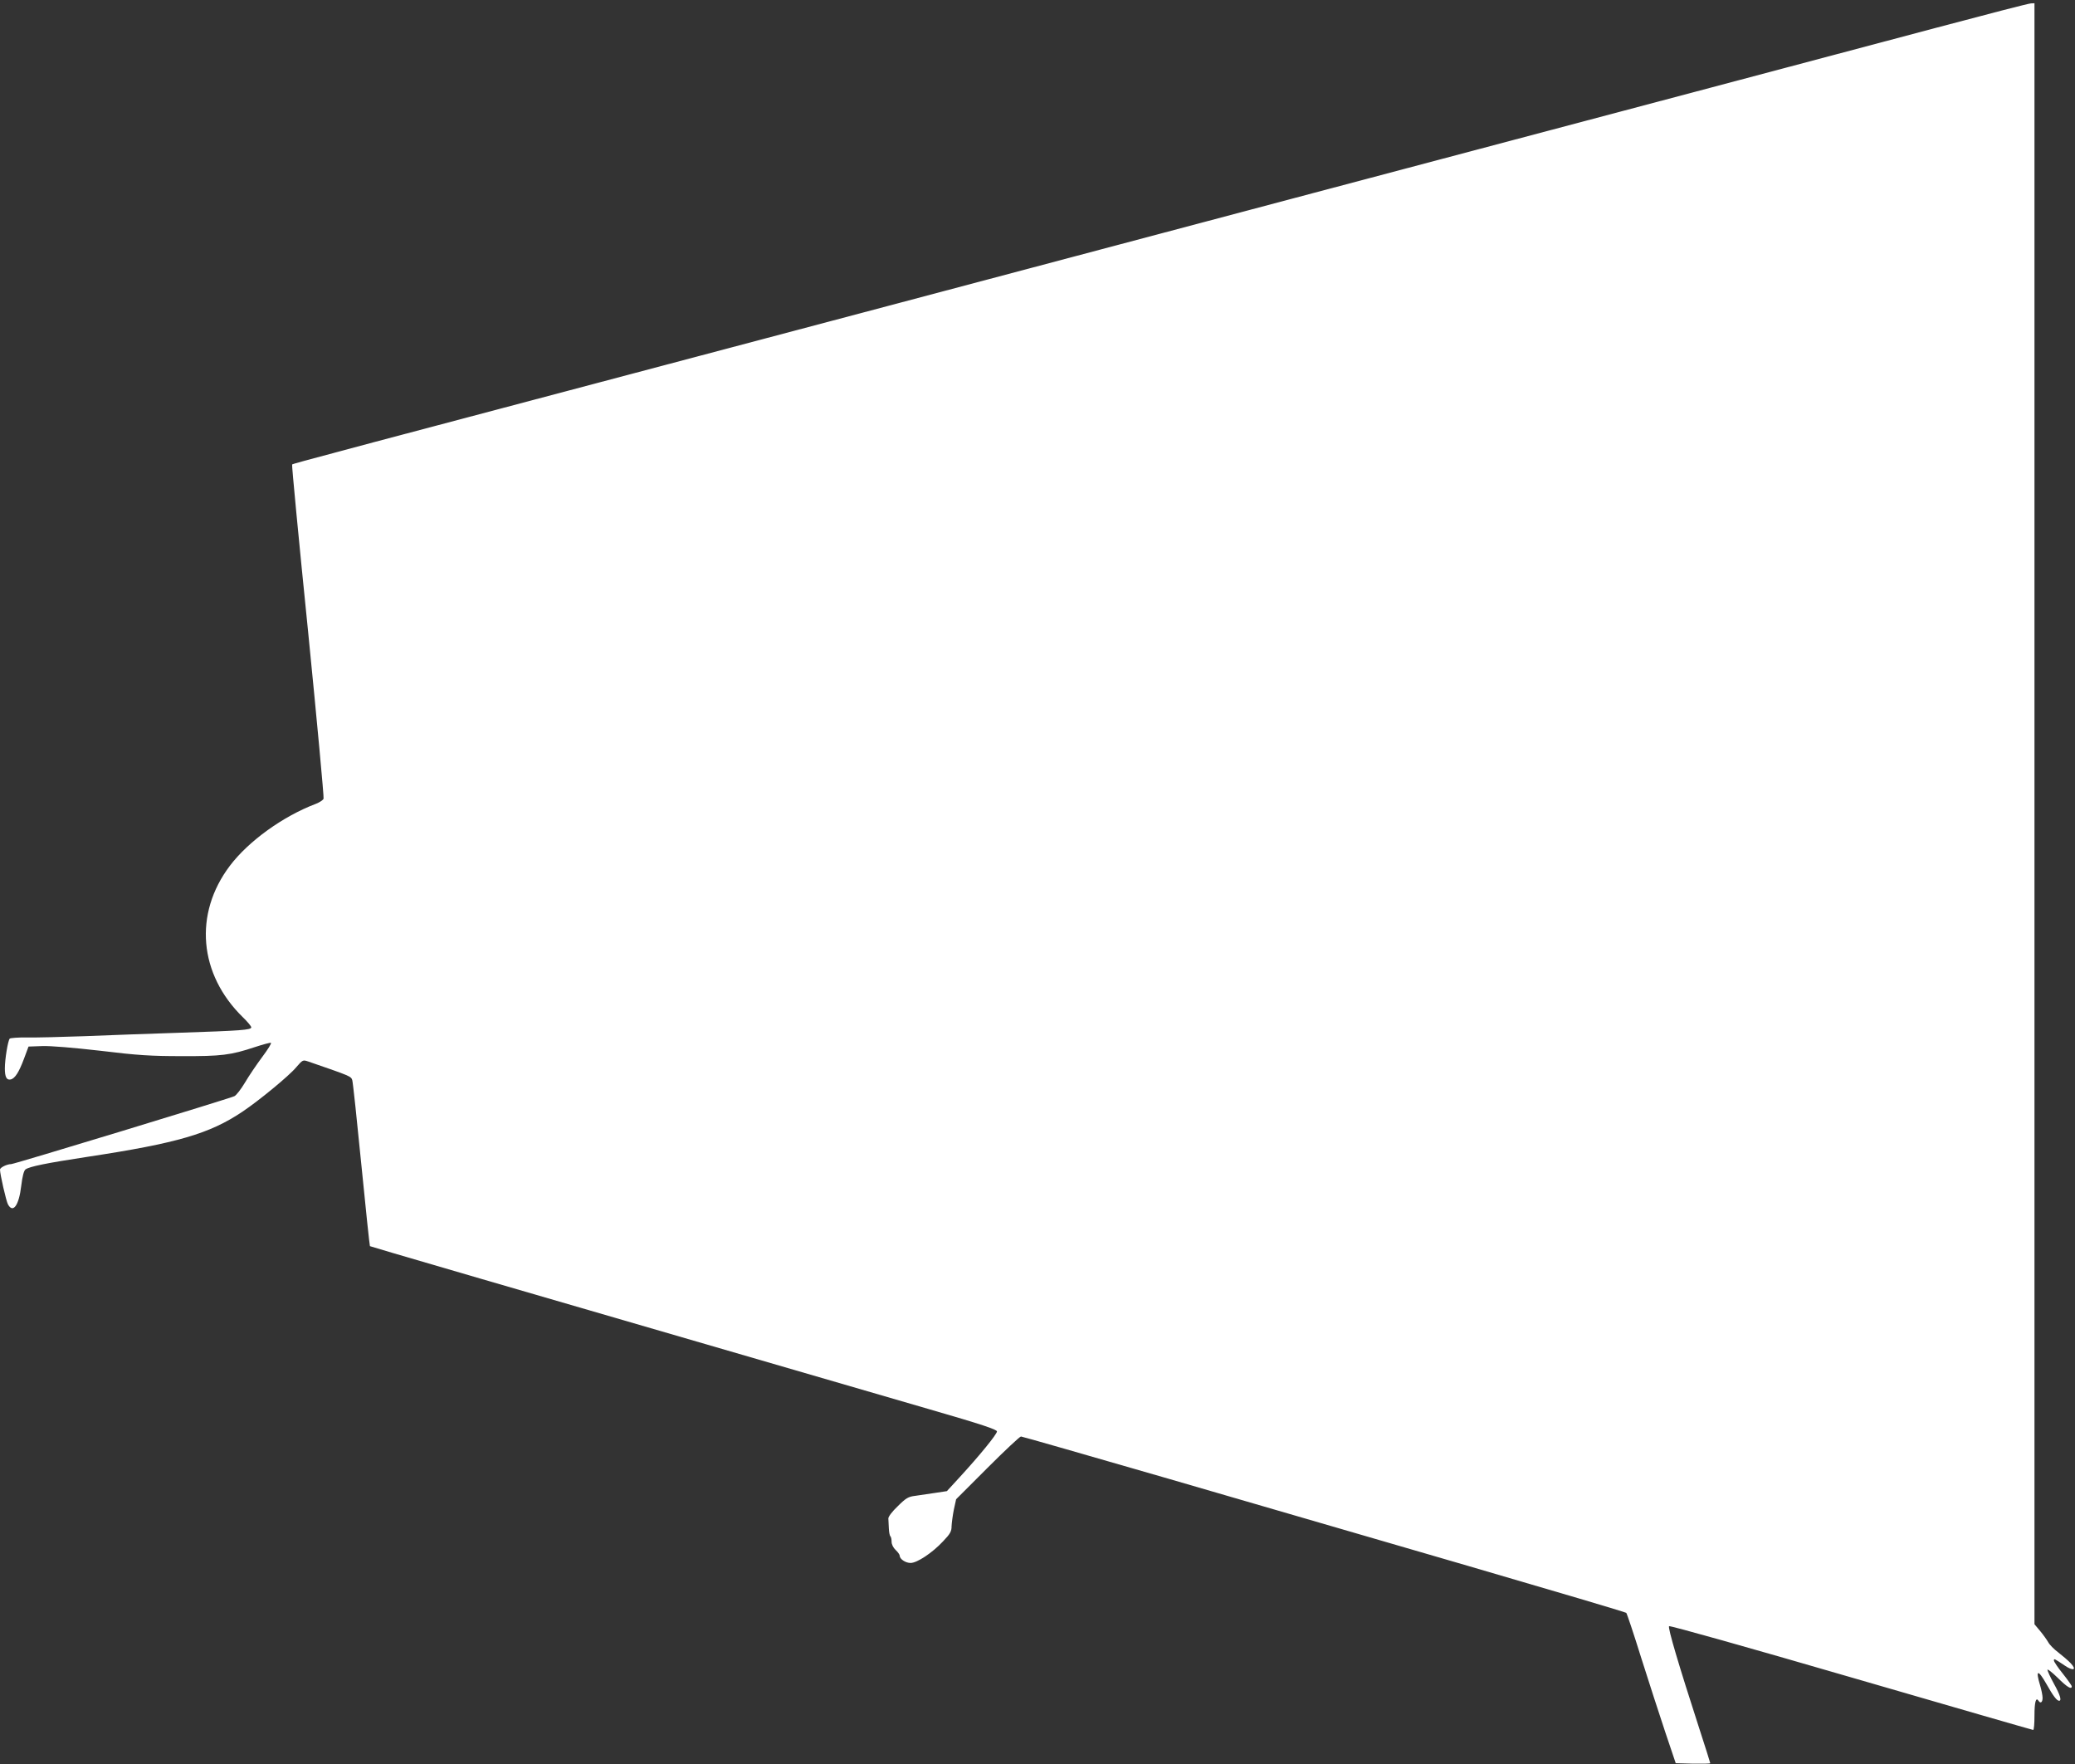
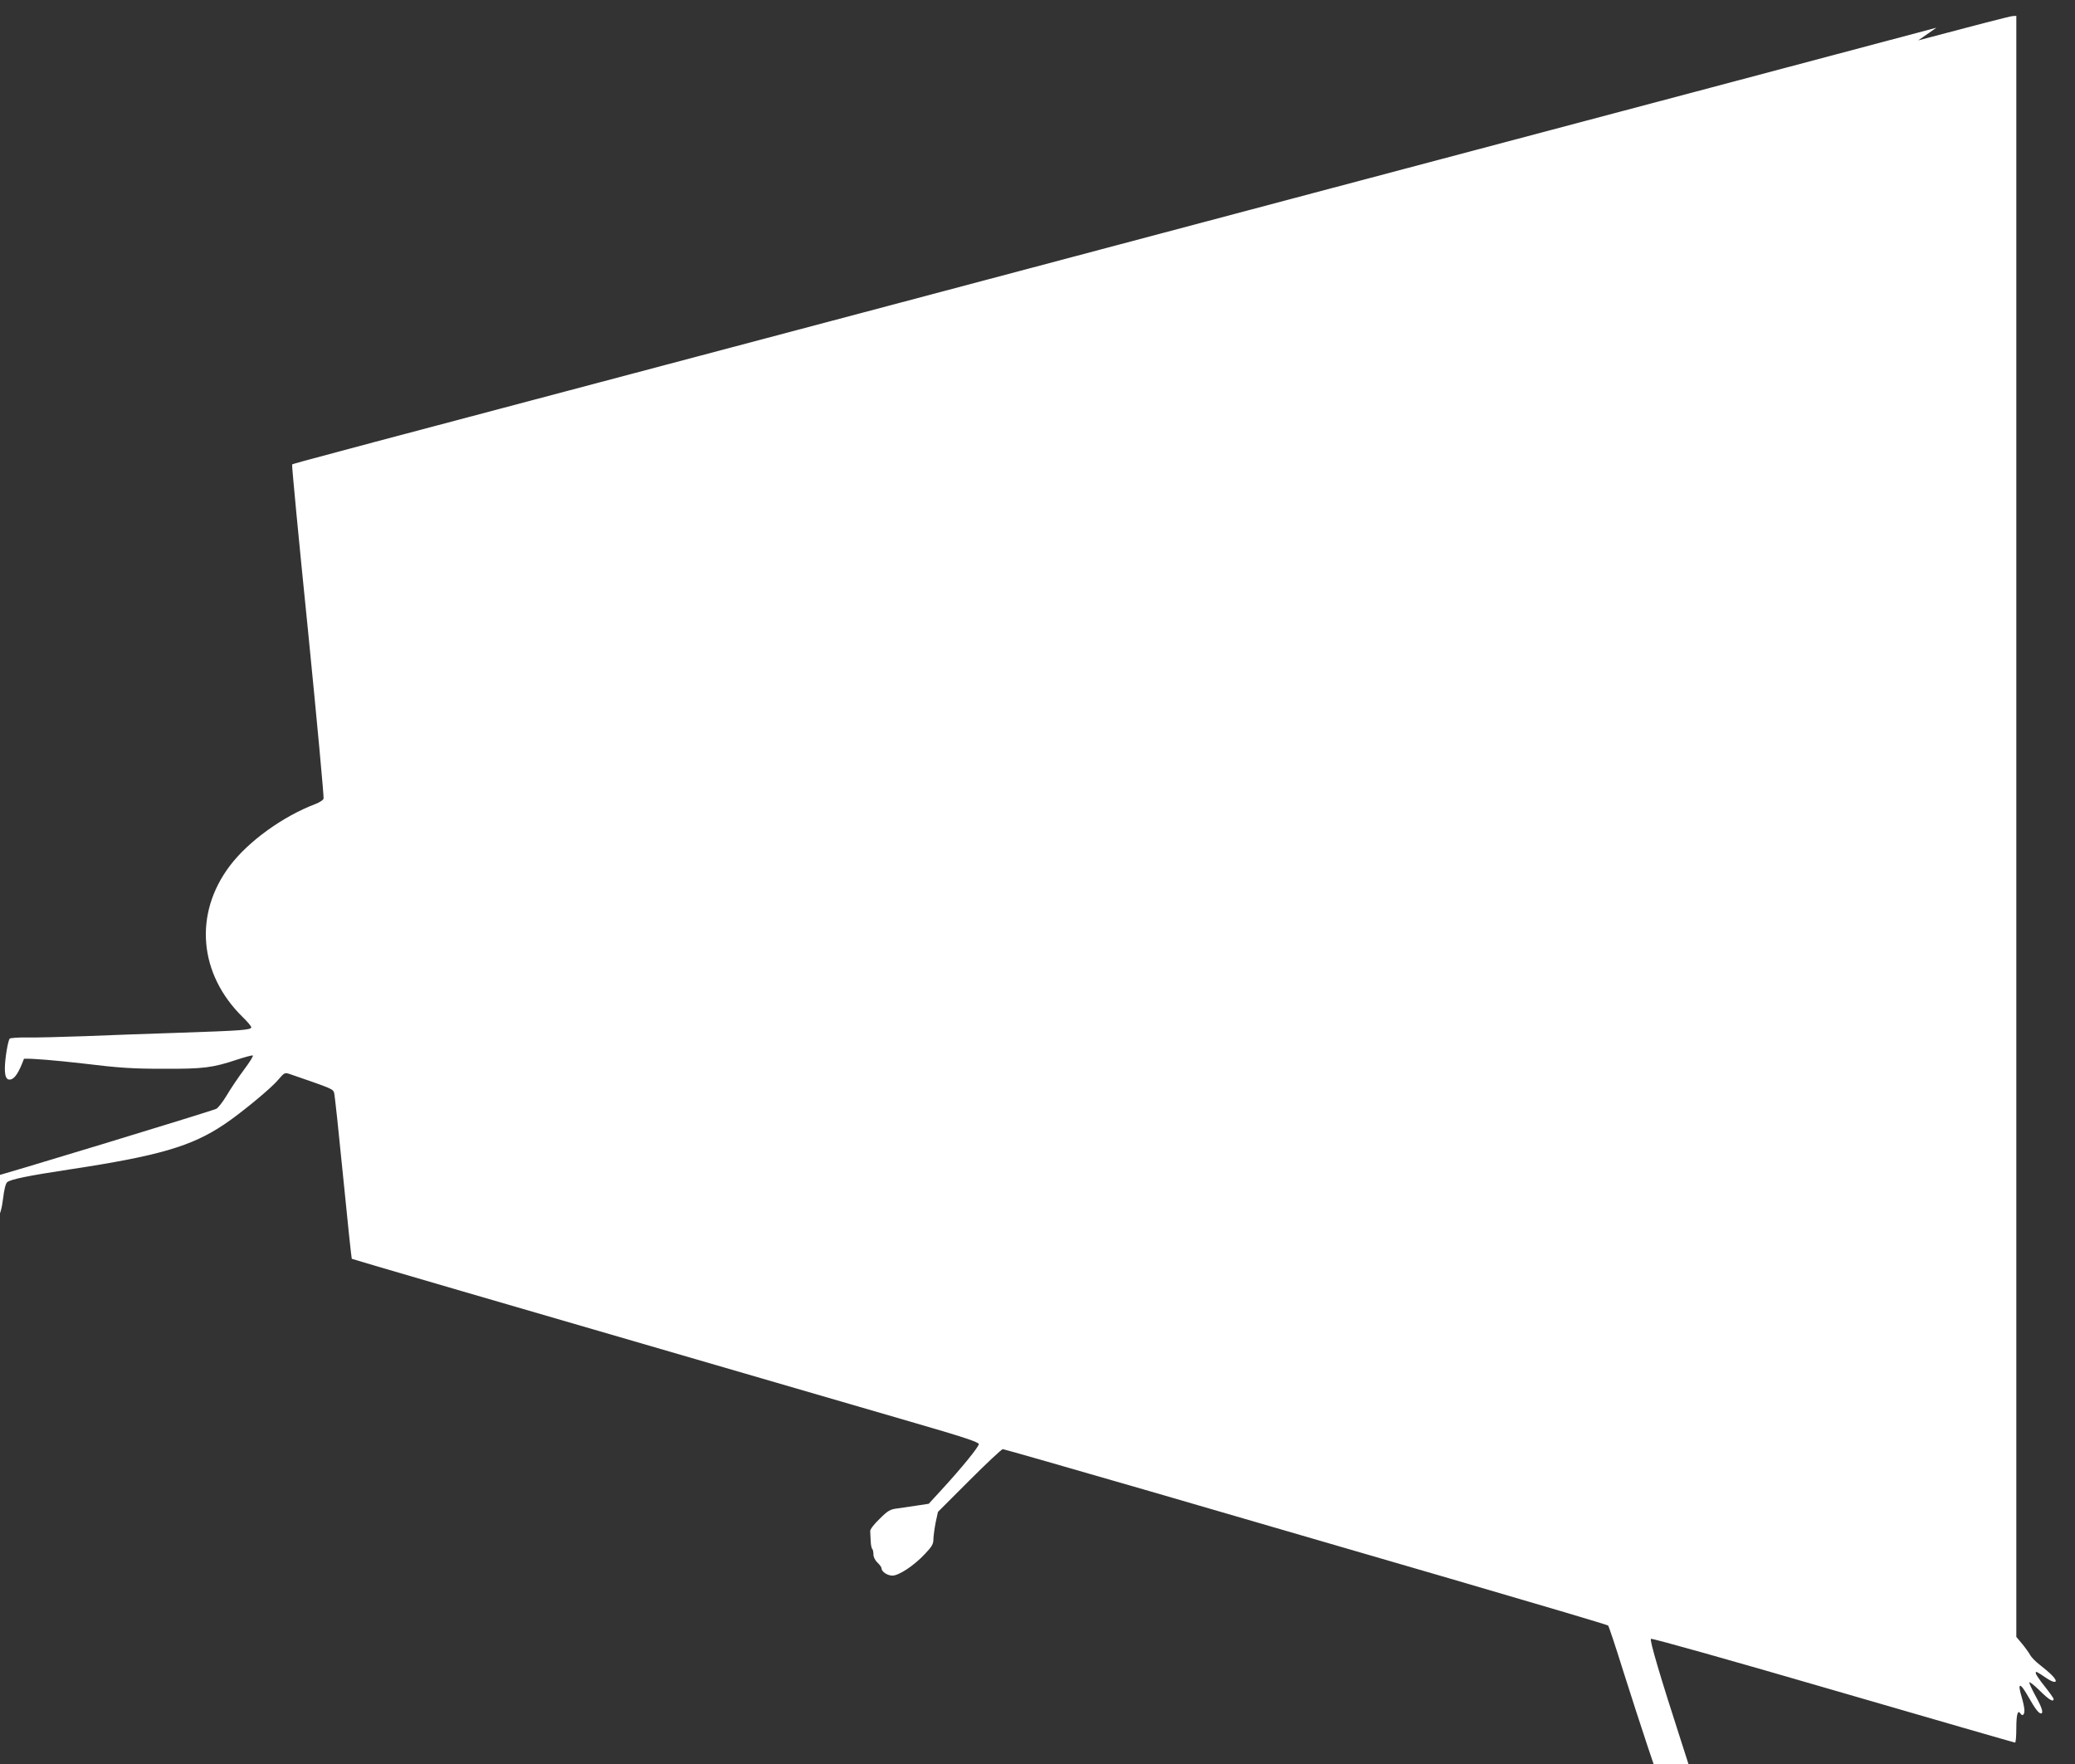
<svg xmlns="http://www.w3.org/2000/svg" version="1.0" width="1280pt" height="1088pt" viewBox="0 0 1280 1088" preserveAspectRatio="xMidYMid meet">
  <rect x="0" y="0" width="1280" height="1088" fill="#333333" stroke="none" />
  <g transform="translate(0,1088) scale(0.1,-0.1)" fill="#ffffff" stroke="none">
-     <path d="M11945 10709 c-534 -142 -1875 -498 -3845 -1020 -498 -132 -1089 -289 -1315 -349 -225 -60 -817 -217 -1315 -349 -3565 -944 -3663 -970 -3668 -976 -3 -2 41 -464 98 -1025 56 -562 99 -1028 96 -1036 -3 -9 -25 -23 -48 -32 -203 -77 -415 -230 -530 -382 -224 -296 -192 -669 81 -935 28 -27 51 -55 51 -61 0 -17 -62 -21 -450 -34 -179 -6 -440 -15 -580 -21 -140 -5 -299 -9 -353 -8 -54 1 -103 -3 -107 -7 -11 -12 -30 -126 -30 -184 0 -53 11 -73 35 -68 27 5 52 45 83 128 l28 75 84 3 c52 2 194 -10 360 -29 230 -28 312 -33 500 -33 245 -1 303 6 453 56 49 16 93 28 98 26 6 -2 -19 -41 -54 -88 -35 -47 -83 -118 -107 -159 -24 -40 -53 -77 -64 -82 -44 -19 -1359 -419 -1377 -419 -26 0 -69 -21 -69 -34 0 -28 38 -194 49 -214 31 -58 68 -7 82 114 7 58 16 93 26 101 24 18 127 39 383 78 554 84 754 143 955 278 102 68 290 223 332 274 40 46 41 47 74 36 261 -90 264 -91 272 -115 4 -12 29 -247 56 -521 27 -274 51 -501 53 -503 4 -3 654 -193 3451 -1006 325 -94 417 -125 417 -137 -1 -18 -106 -147 -230 -282 l-79 -86 -73 -11 c-40 -6 -95 -14 -122 -18 -42 -5 -57 -13 -108 -64 -34 -32 -59 -65 -58 -76 1 -11 2 -38 3 -61 1 -23 5 -45 10 -49 4 -4 7 -19 7 -34 0 -15 10 -36 25 -50 14 -13 25 -29 25 -35 0 -21 36 -45 67 -45 40 0 134 62 201 134 44 46 52 61 52 93 1 21 7 67 14 102 l14 64 193 193 c107 107 200 194 207 194 7 0 414 -117 905 -259 491 -143 1326 -386 1856 -540 531 -155 968 -284 973 -289 4 -4 46 -129 92 -277 47 -149 114 -355 149 -460 l64 -190 106 -3 c59 -1 107 0 107 3 0 3 -31 101 -69 218 -125 386 -194 618 -185 627 5 5 492 -132 1124 -316 613 -178 1118 -324 1122 -324 5 0 8 40 8 89 0 83 9 116 25 91 12 -19 25 -10 25 18 0 15 -7 49 -15 76 -30 99 -14 102 39 9 41 -73 64 -103 78 -103 17 0 7 35 -32 105 -22 40 -40 79 -40 86 0 7 28 -15 63 -49 58 -58 87 -75 87 -53 0 5 -25 40 -55 78 -30 37 -55 74 -55 81 0 14 1 13 67 -31 53 -36 76 -27 36 15 -15 16 -50 46 -76 66 -27 20 -55 49 -62 63 -8 14 -30 45 -49 68 l-36 43 0 4999 0 4999 -22 -1 c-13 0 -275 -68 -583 -150z" />
+     <path d="M11945 10709 c-534 -142 -1875 -498 -3845 -1020 -498 -132 -1089 -289 -1315 -349 -225 -60 -817 -217 -1315 -349 -3565 -944 -3663 -970 -3668 -976 -3 -2 41 -464 98 -1025 56 -562 99 -1028 96 -1036 -3 -9 -25 -23 -48 -32 -203 -77 -415 -230 -530 -382 -224 -296 -192 -669 81 -935 28 -27 51 -55 51 -61 0 -17 -62 -21 -450 -34 -179 -6 -440 -15 -580 -21 -140 -5 -299 -9 -353 -8 -54 1 -103 -3 -107 -7 -11 -12 -30 -126 -30 -184 0 -53 11 -73 35 -68 27 5 52 45 83 128 c52 2 194 -10 360 -29 230 -28 312 -33 500 -33 245 -1 303 6 453 56 49 16 93 28 98 26 6 -2 -19 -41 -54 -88 -35 -47 -83 -118 -107 -159 -24 -40 -53 -77 -64 -82 -44 -19 -1359 -419 -1377 -419 -26 0 -69 -21 -69 -34 0 -28 38 -194 49 -214 31 -58 68 -7 82 114 7 58 16 93 26 101 24 18 127 39 383 78 554 84 754 143 955 278 102 68 290 223 332 274 40 46 41 47 74 36 261 -90 264 -91 272 -115 4 -12 29 -247 56 -521 27 -274 51 -501 53 -503 4 -3 654 -193 3451 -1006 325 -94 417 -125 417 -137 -1 -18 -106 -147 -230 -282 l-79 -86 -73 -11 c-40 -6 -95 -14 -122 -18 -42 -5 -57 -13 -108 -64 -34 -32 -59 -65 -58 -76 1 -11 2 -38 3 -61 1 -23 5 -45 10 -49 4 -4 7 -19 7 -34 0 -15 10 -36 25 -50 14 -13 25 -29 25 -35 0 -21 36 -45 67 -45 40 0 134 62 201 134 44 46 52 61 52 93 1 21 7 67 14 102 l14 64 193 193 c107 107 200 194 207 194 7 0 414 -117 905 -259 491 -143 1326 -386 1856 -540 531 -155 968 -284 973 -289 4 -4 46 -129 92 -277 47 -149 114 -355 149 -460 l64 -190 106 -3 c59 -1 107 0 107 3 0 3 -31 101 -69 218 -125 386 -194 618 -185 627 5 5 492 -132 1124 -316 613 -178 1118 -324 1122 -324 5 0 8 40 8 89 0 83 9 116 25 91 12 -19 25 -10 25 18 0 15 -7 49 -15 76 -30 99 -14 102 39 9 41 -73 64 -103 78 -103 17 0 7 35 -32 105 -22 40 -40 79 -40 86 0 7 28 -15 63 -49 58 -58 87 -75 87 -53 0 5 -25 40 -55 78 -30 37 -55 74 -55 81 0 14 1 13 67 -31 53 -36 76 -27 36 15 -15 16 -50 46 -76 66 -27 20 -55 49 -62 63 -8 14 -30 45 -49 68 l-36 43 0 4999 0 4999 -22 -1 c-13 0 -275 -68 -583 -150z" />
  </g>
</svg>